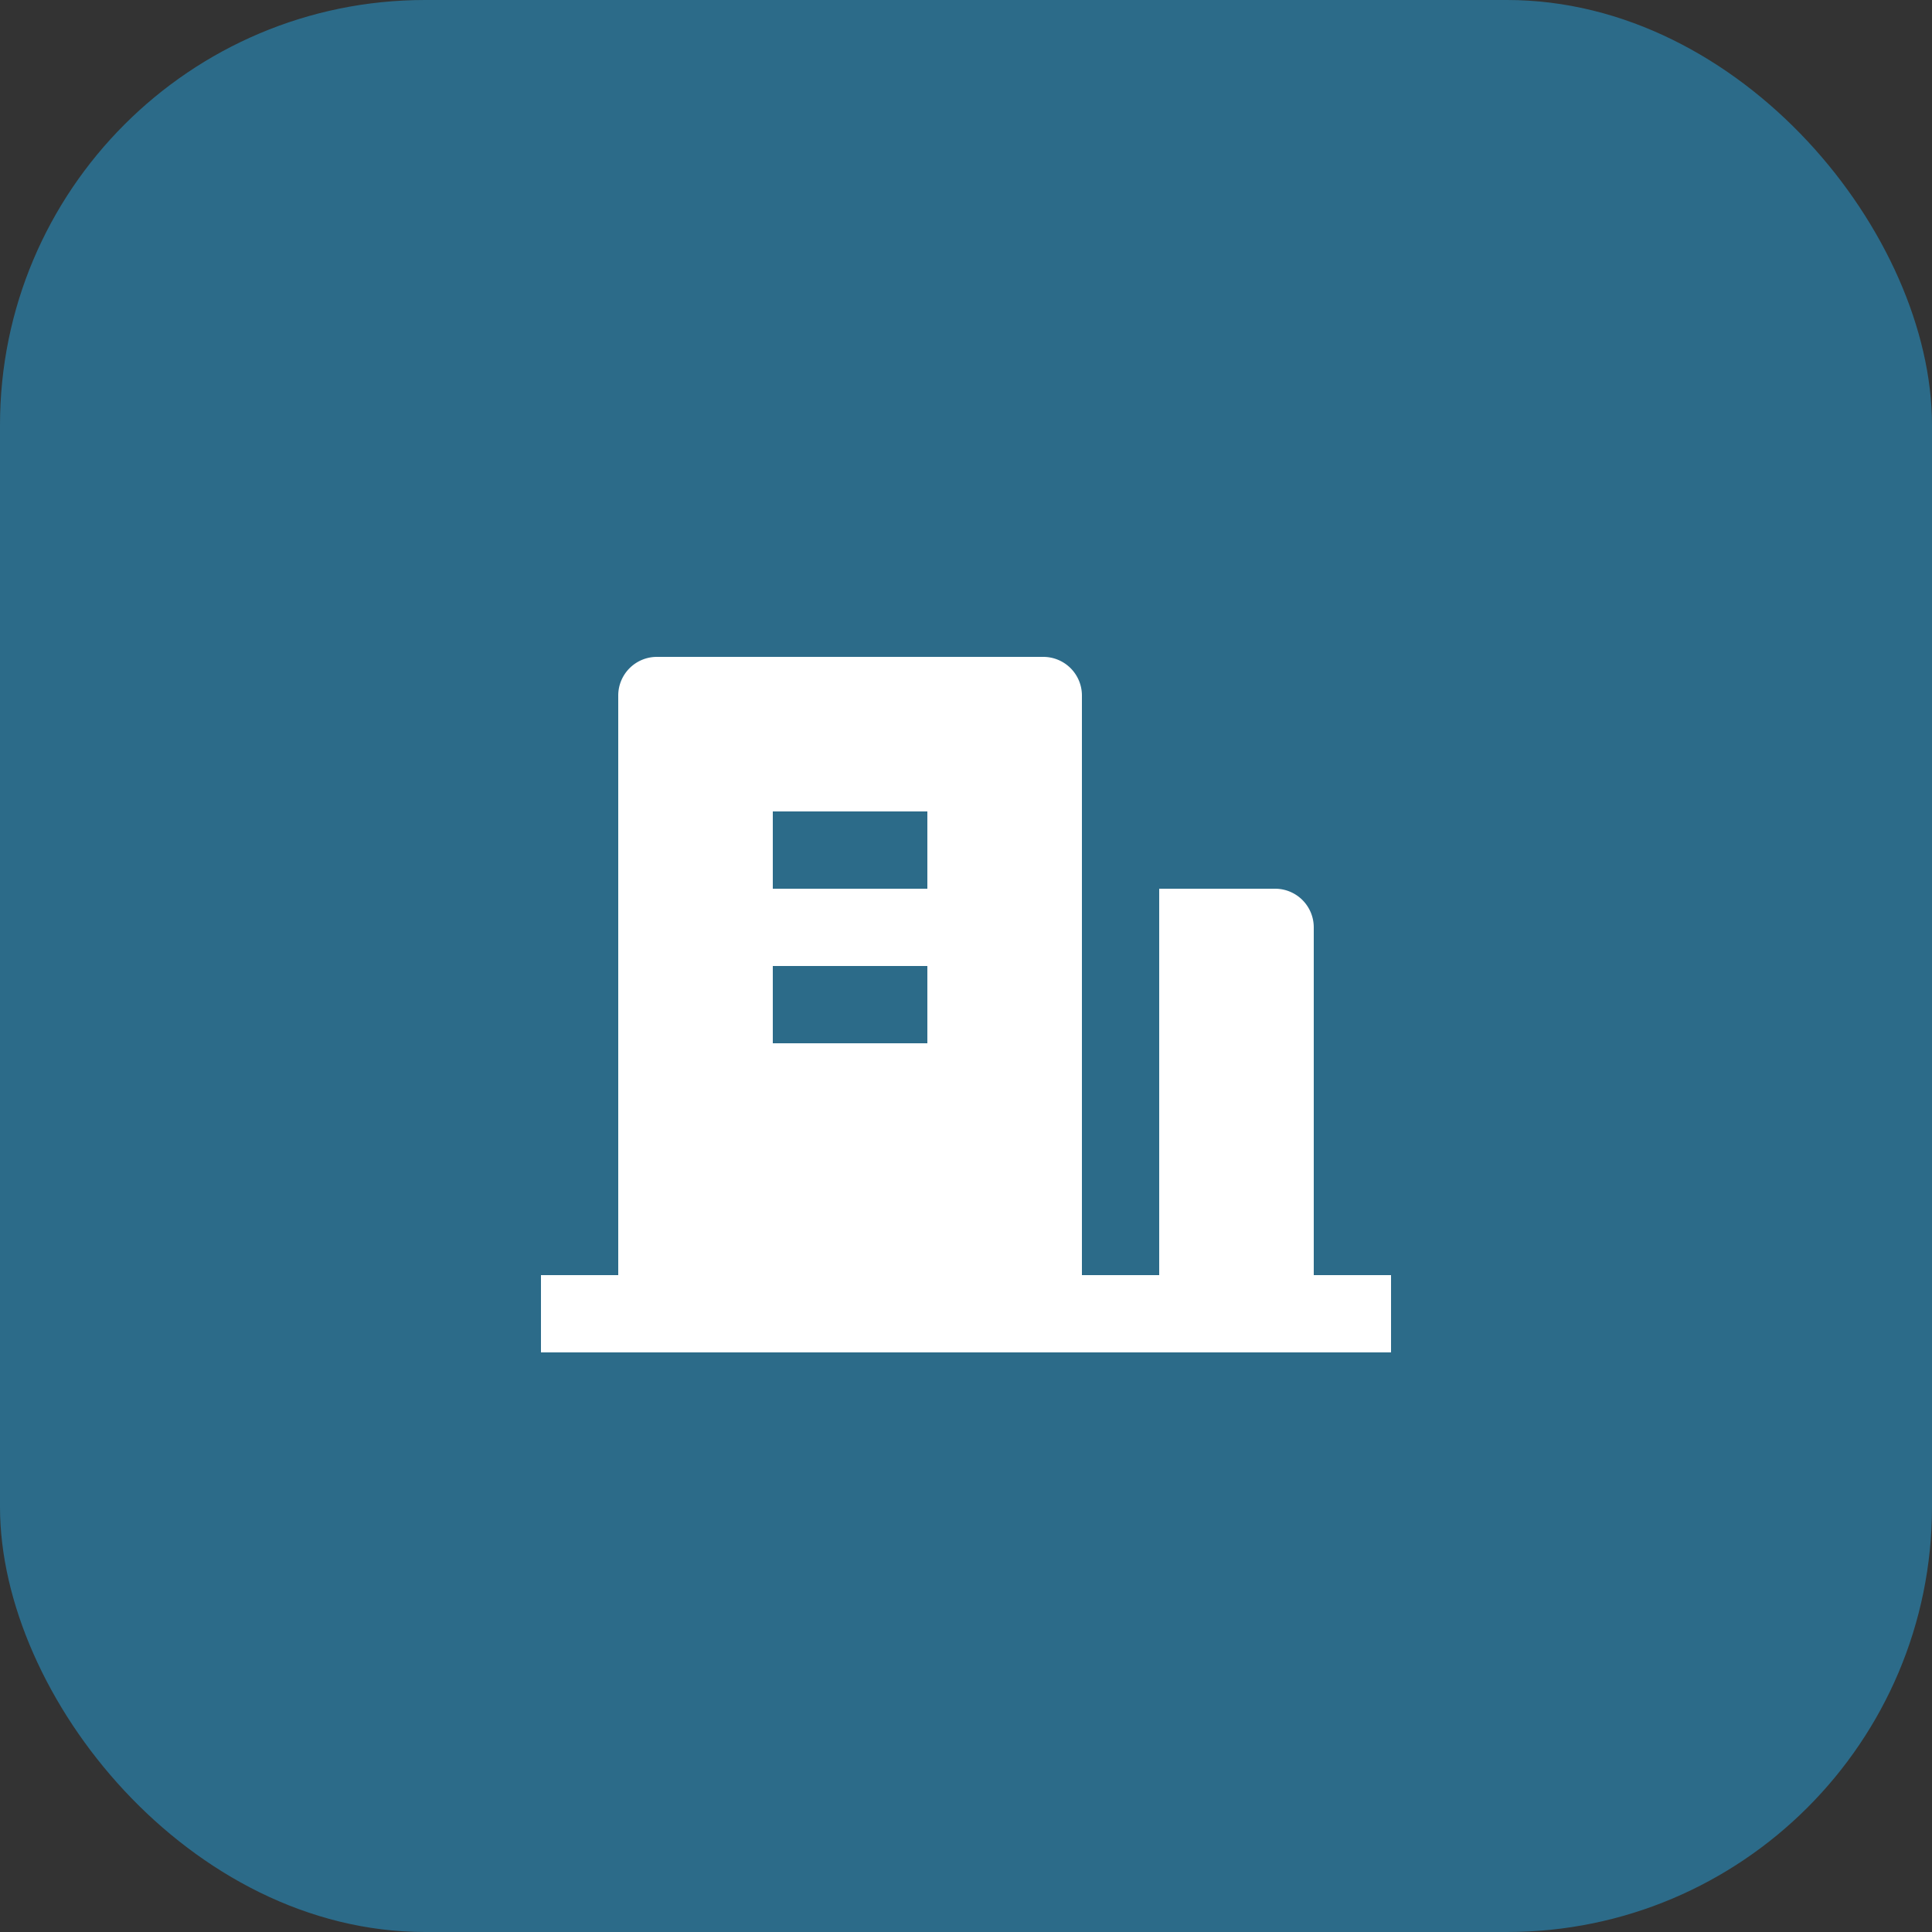
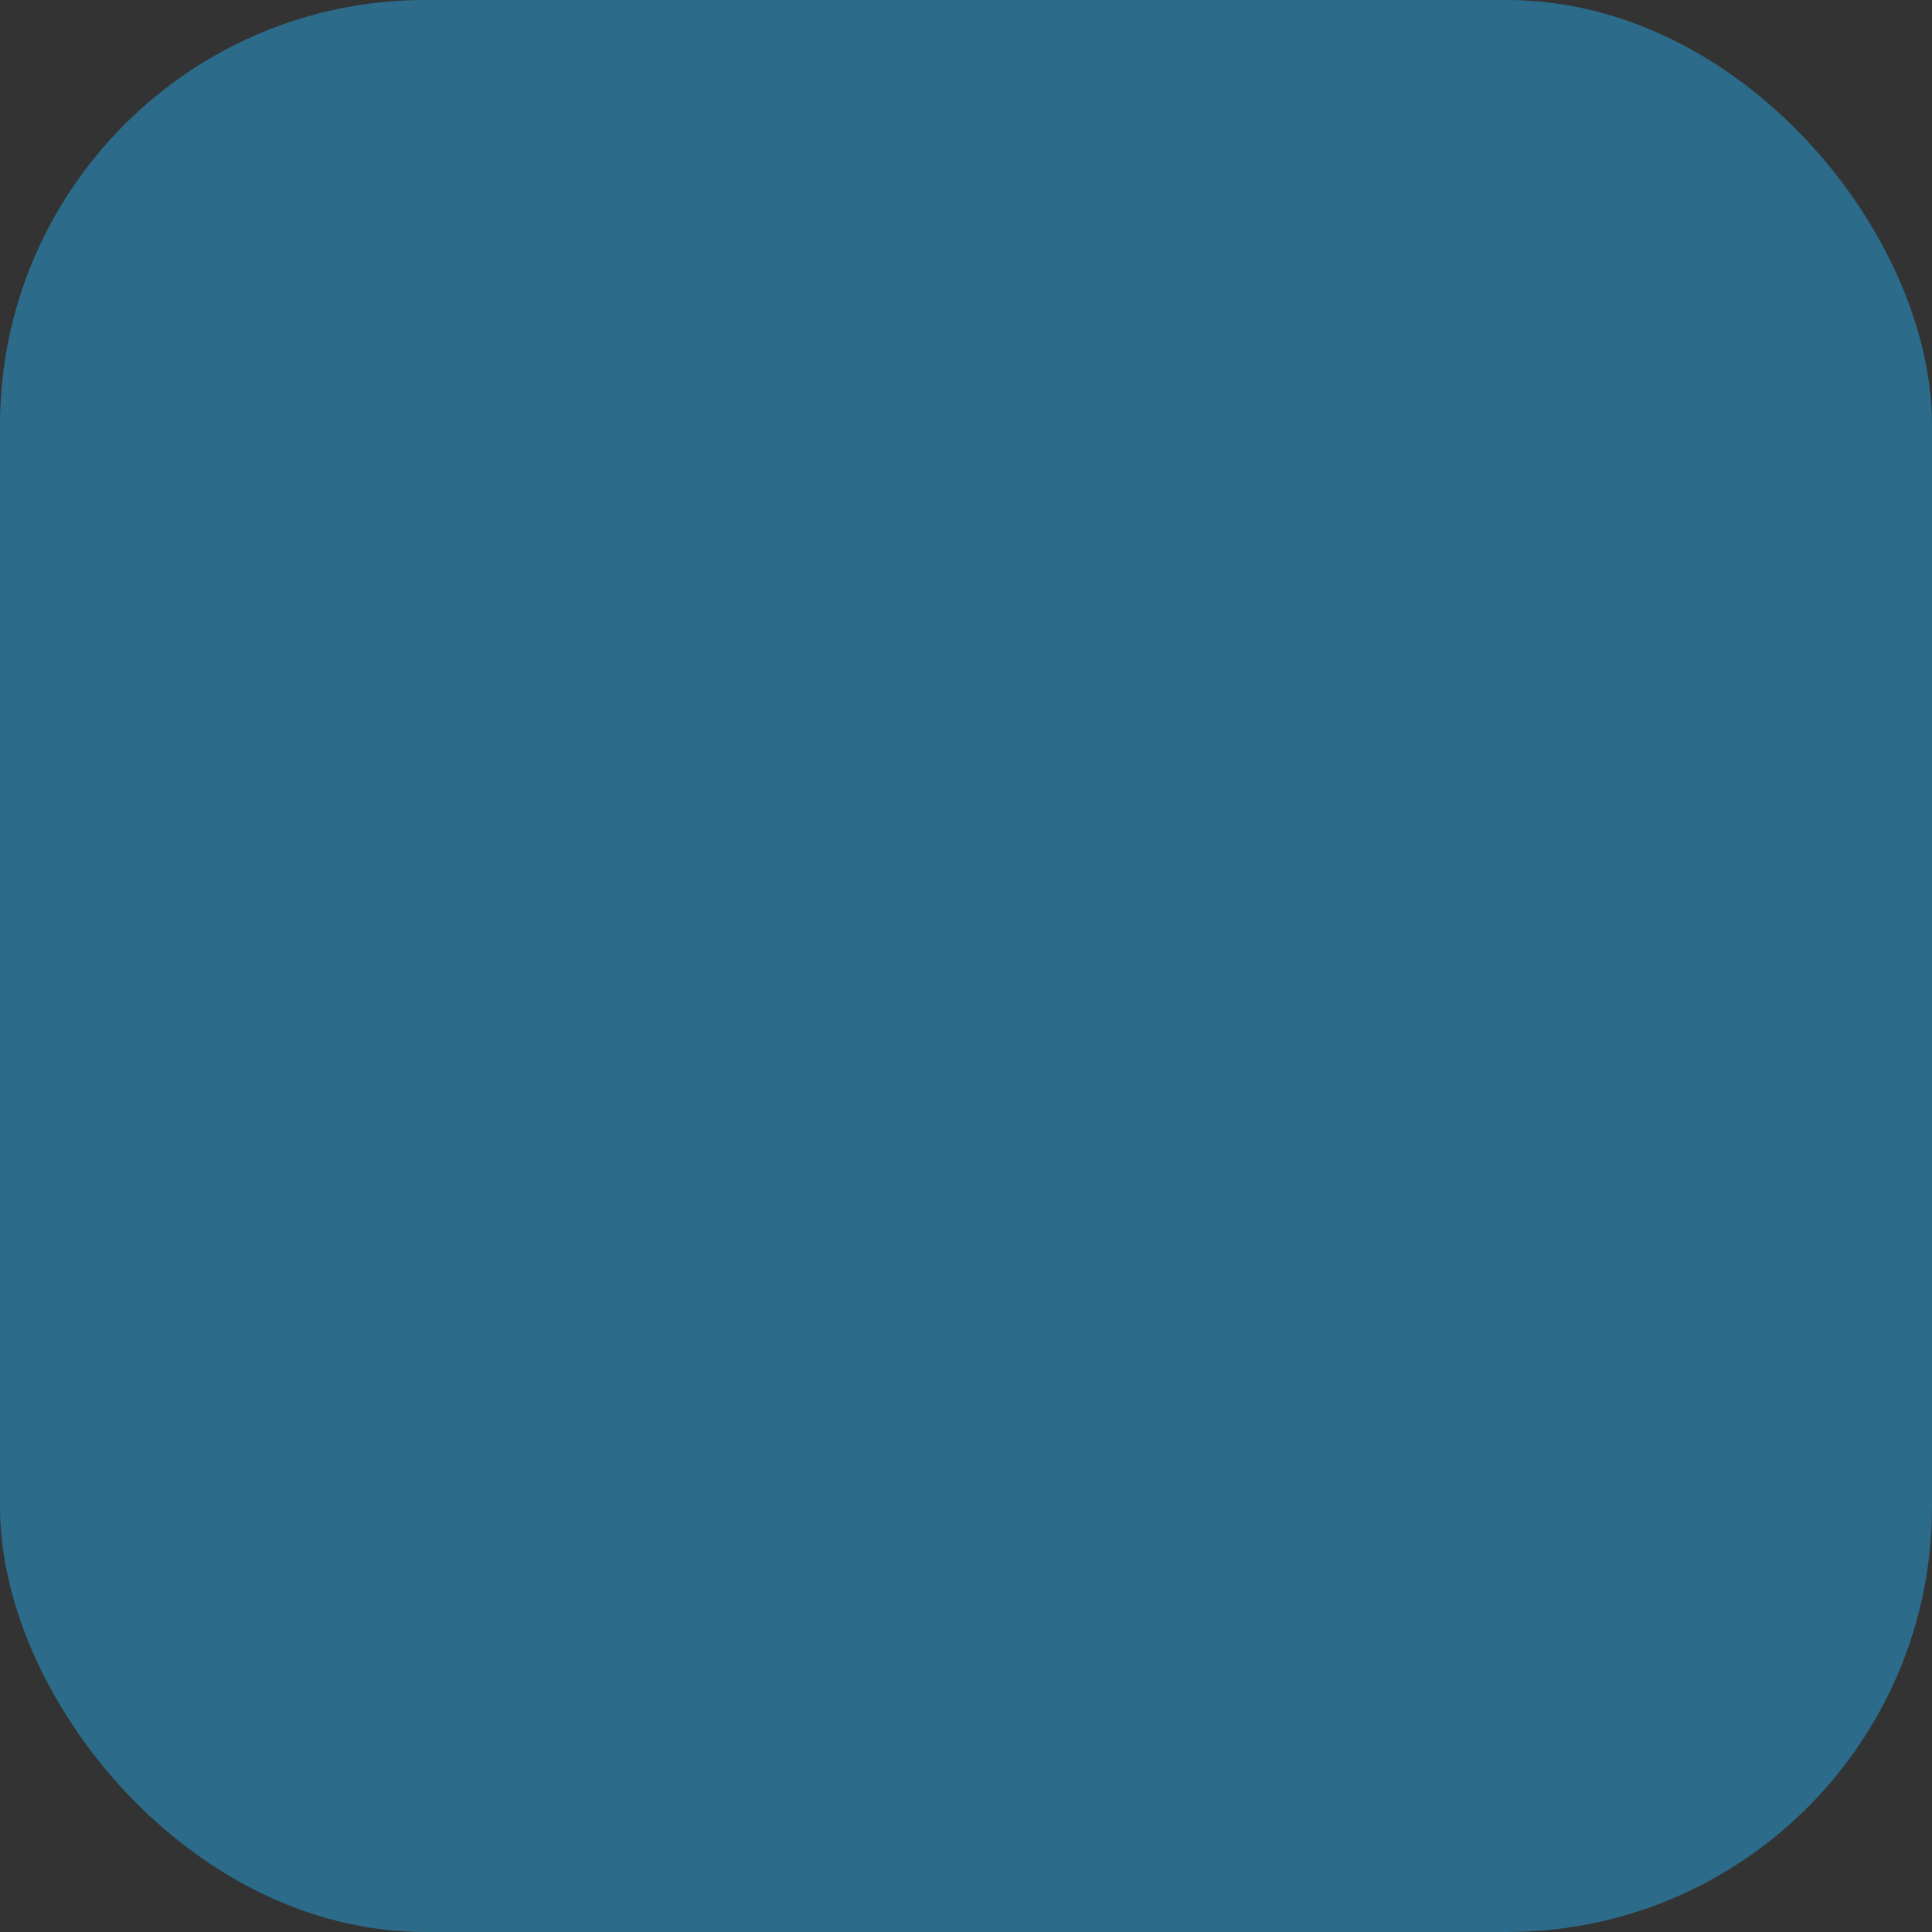
<svg xmlns="http://www.w3.org/2000/svg" width="50" height="50" fill="none">
  <rect width="100%" height="100%" fill="#333333" stroke="none" />
  <rect width="50" height="50" rx="11" fill="#2C6B89" />
-   <path d="M34 33h2v2H14v-2h2V18a1 1 0 0 1 1-1h10a1 1 0 0 1 1 1v15h2V23h3a1 1 0 0 1 1 1v9Zm-14-8v2h4v-2h-4Zm0-4v2h4v-2h-4Z" fill="#fff" />
</svg>